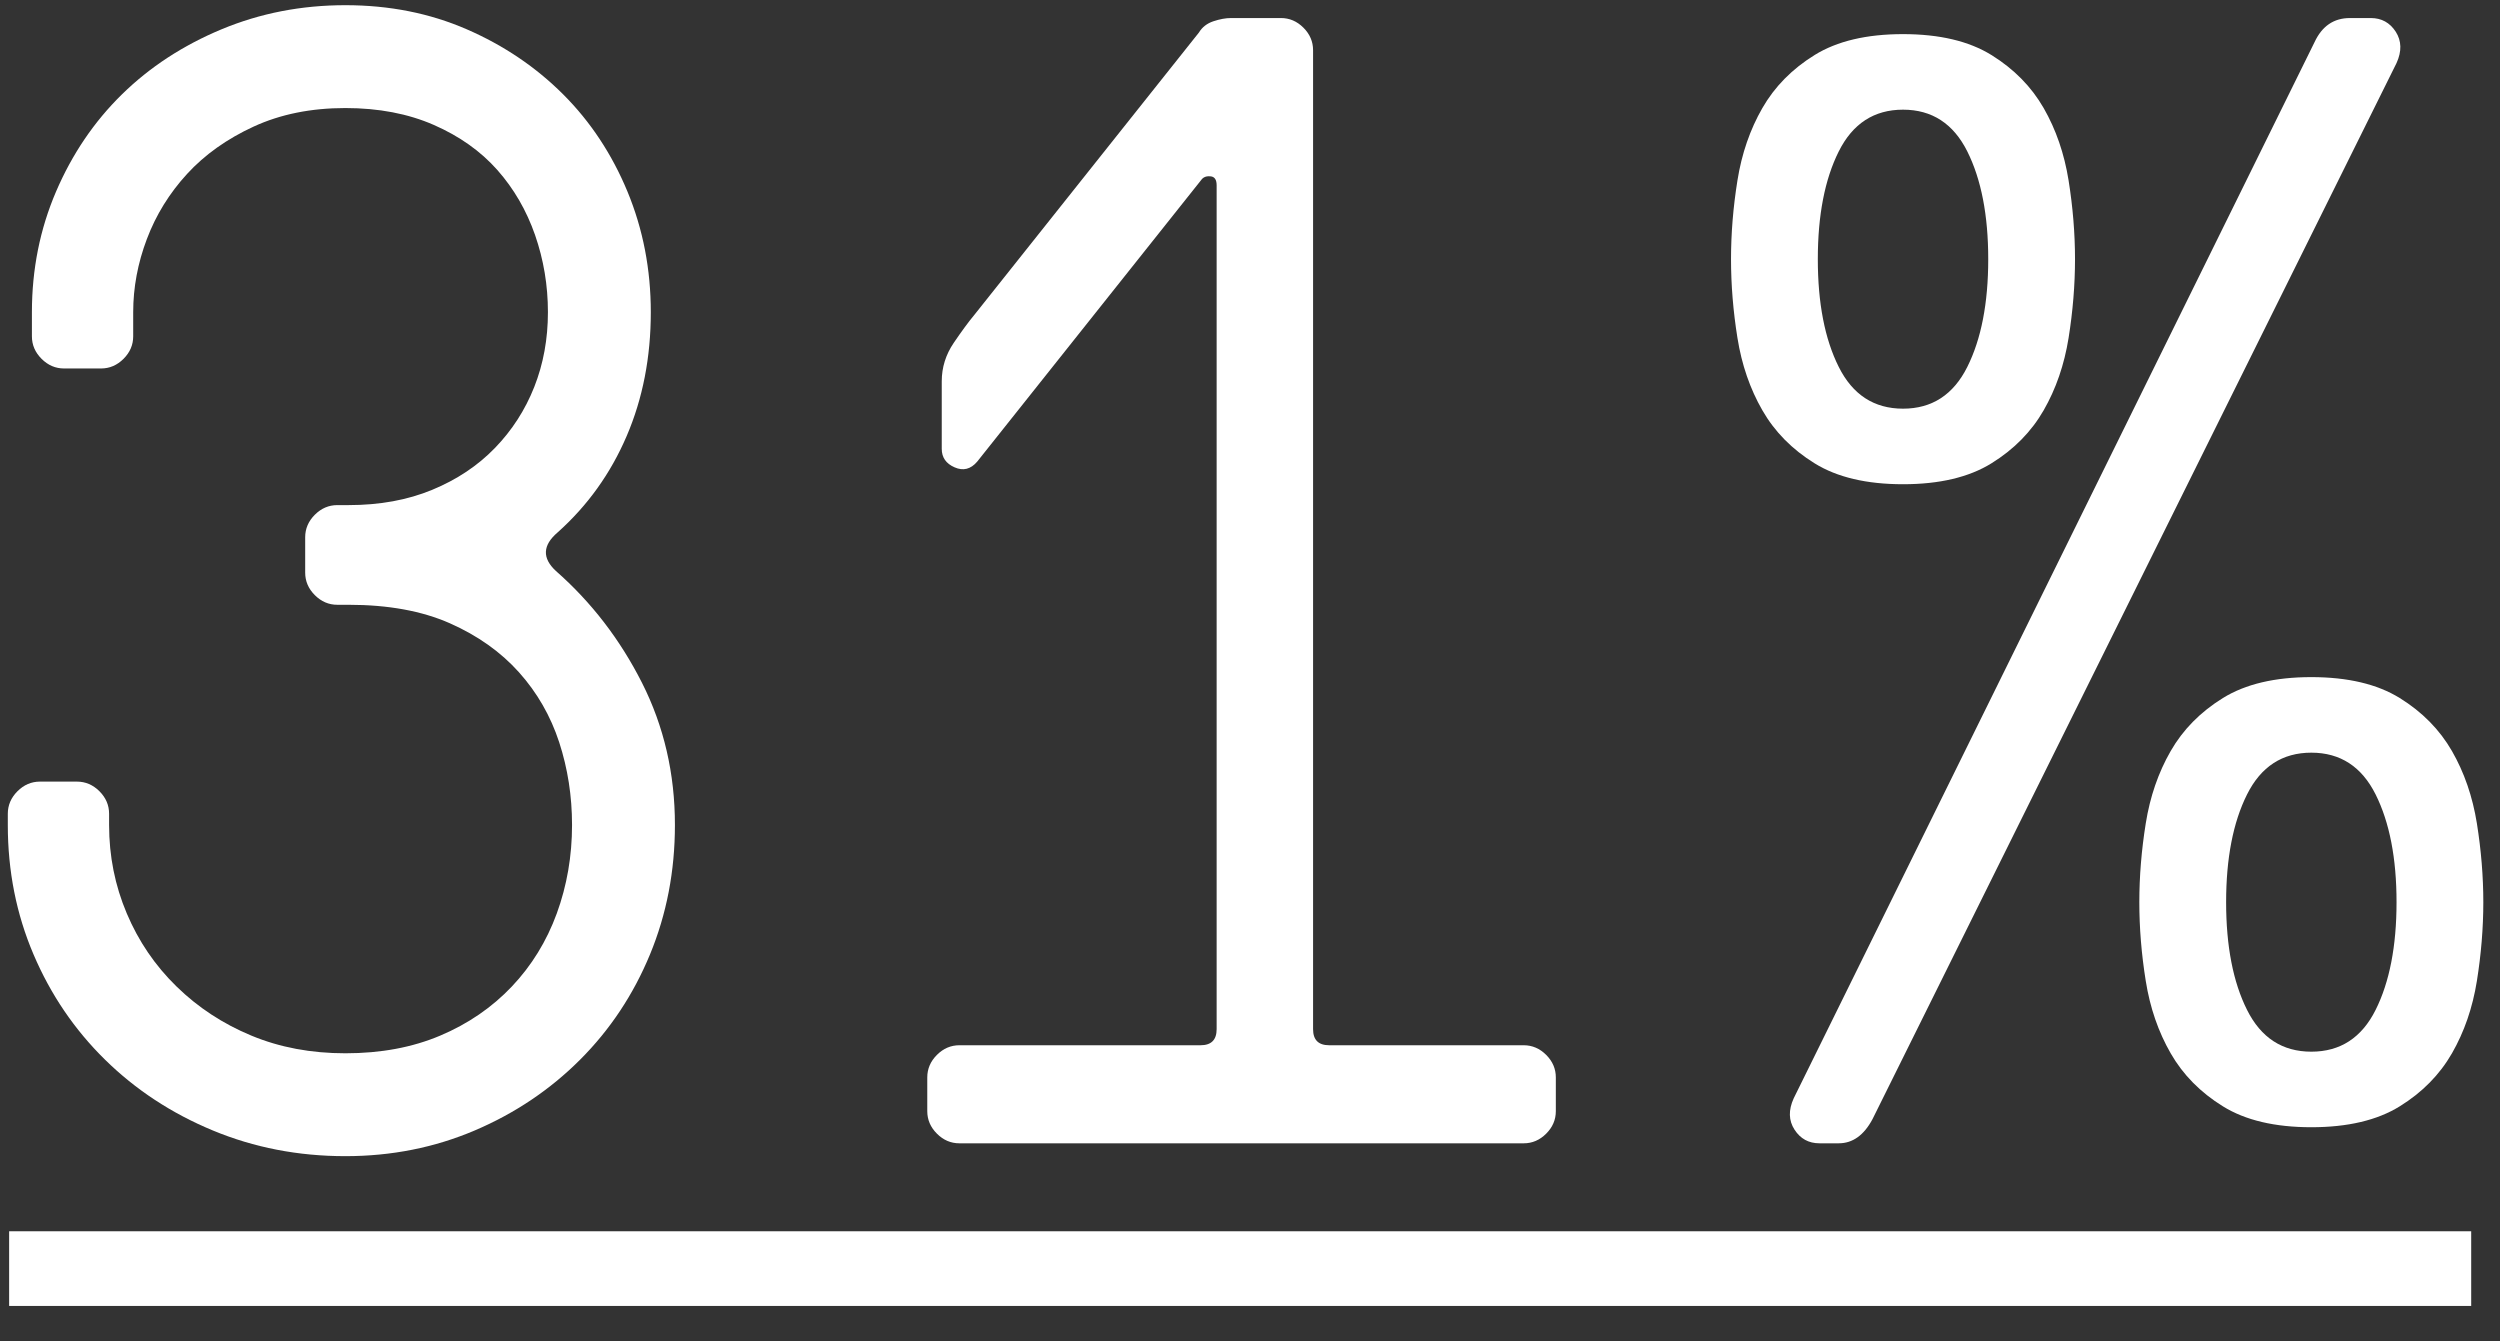
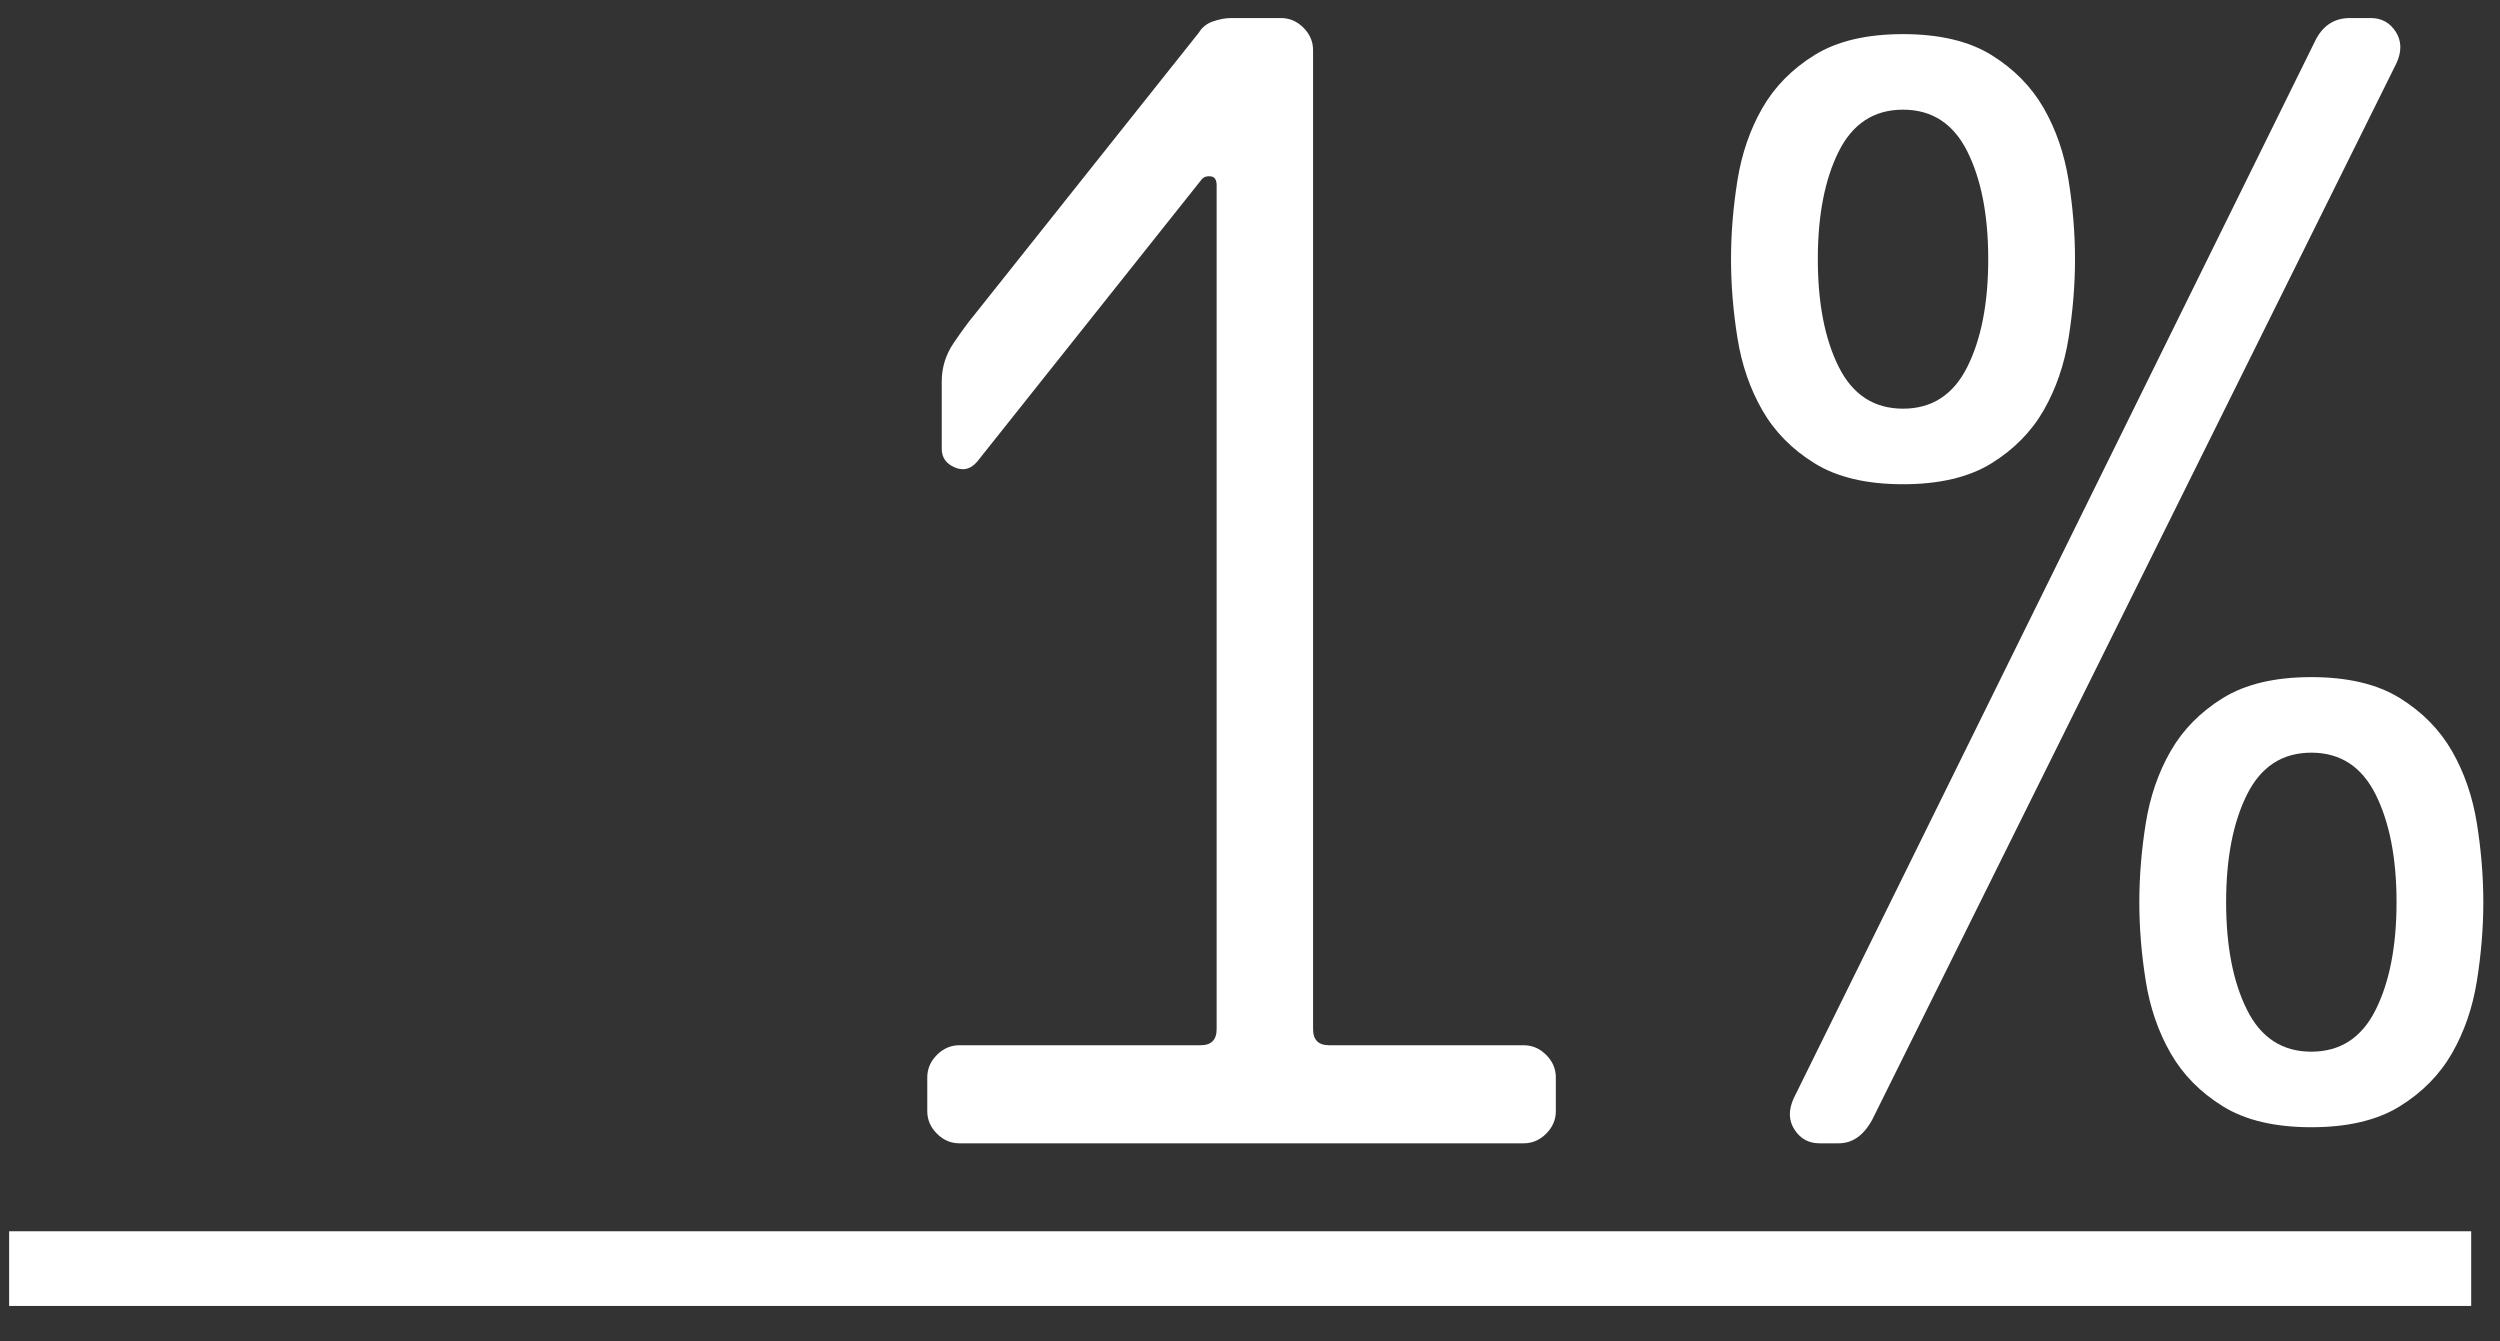
<svg xmlns="http://www.w3.org/2000/svg" version="1.1" id="Layer_1" x="0px" y="0px" width="404.74px" height="217.141px" viewBox="0 0 404.74 217.141" enable-background="new 0 0 404.74 217.141" xml:space="preserve">
  <rect x="0" y="0" width="404.74" height="217.141" fill="#333333" stroke="none" />
  <g>
-     <path fill="#FFFFFF" d="M92.611,133.567c0-4.685-0.695-9.149-2.082-13.403c-1.391-4.249-3.558-8.022-6.506-11.32   c-2.952-3.294-6.681-5.941-11.191-7.938c-4.514-1.993-9.979-2.993-16.396-2.993h-1.822c-1.391,0-2.603-0.521-3.644-1.562   s-1.562-2.253-1.562-3.644v-5.726c0-1.387,0.521-2.603,1.562-3.644s2.253-1.562,3.644-1.562h1.822c5.03,0,9.54-0.821,13.533-2.473   c3.989-1.646,7.373-3.903,10.15-6.767c2.773-2.862,4.9-6.156,6.376-9.889c1.472-3.729,2.212-7.763,2.212-12.102   c0-4.335-0.695-8.499-2.082-12.492c-1.391-3.989-3.428-7.503-6.116-10.54c-2.692-3.034-6.116-5.466-10.28-7.287   c-4.164-1.822-8.938-2.732-14.313-2.732c-5.555,0-10.5,1-14.834,2.992c-4.339,1.997-7.938,4.555-10.8,7.678   s-5.034,6.637-6.506,10.54c-1.476,3.903-2.212,7.853-2.212,11.842v3.903c0,1.391-0.521,2.603-1.562,3.644s-2.257,1.562-3.644,1.562   h-5.986c-1.391,0-2.603-0.521-3.644-1.562s-1.562-2.253-1.562-3.644v-3.903c0-6.938,1.301-13.444,3.904-19.52   c2.603-6.07,6.157-11.32,10.67-15.745c4.51-4.424,9.89-7.938,16.135-10.54C42.122,2.14,48.8,0.84,55.916,0.84   c7.112,0,13.663,1.301,19.649,3.903c5.985,2.603,11.19,6.116,15.615,10.54c4.424,4.425,7.893,9.675,10.41,15.745   c2.513,6.075,3.773,12.582,3.773,19.52c0,7.286-1.301,13.968-3.904,20.039c-2.603,6.075-6.335,11.28-11.19,15.615   c-2.432,2.081-2.517,4.163-0.26,6.245c5.726,5.034,10.365,11.062,13.923,18.088c3.554,7.026,5.335,14.704,5.335,23.032   c0,7.462-1.346,14.443-4.034,20.95c-2.692,6.506-6.466,12.19-11.321,17.046c-4.859,4.859-10.541,8.678-17.046,11.451   c-6.506,2.773-13.493,4.164-20.95,4.164c-7.637,0-14.793-1.391-21.471-4.164c-6.681-2.773-12.492-6.592-17.437-11.451   c-4.944-4.855-8.808-10.54-11.581-17.046c-2.777-6.507-4.164-13.488-4.164-20.95v-1.822c0-1.387,0.521-2.603,1.562-3.644   s2.253-1.562,3.644-1.562h5.986c1.387,0,2.603,0.521,3.644,1.562s1.562,2.257,1.562,3.644v1.822c0,5.034,0.952,9.804,2.863,14.313   c1.907,4.514,4.595,8.458,8.068,11.842c3.468,3.383,7.502,6.03,12.102,7.938c4.595,1.911,9.67,2.862,15.225,2.862   c5.726,0,10.841-0.951,15.354-2.862c4.51-1.907,8.369-4.555,11.581-7.938c3.208-3.384,5.636-7.328,7.287-11.842   C91.785,143.371,92.611,138.601,92.611,133.567z" />
    <path fill="#FFFFFF" d="M196.968,29.987c0-0.866-0.305-1.342-0.911-1.431c-0.61-0.086-1.085,0.044-1.431,0.39l-36.435,45.805   c-1.041,1.216-2.257,1.521-3.644,0.91c-1.391-0.605-2.082-1.602-2.082-2.992V61.738c0-2.253,0.651-4.335,1.952-6.246   c1.301-1.907,2.383-3.383,3.253-4.424l36.435-45.805c0.521-0.866,1.301-1.472,2.342-1.821c1.041-0.346,1.993-0.521,2.863-0.521   h8.066c1.387,0,2.604,0.521,3.645,1.562s1.561,2.257,1.561,3.644v158.492c0,1.736,0.867,2.603,2.604,2.603h31.491   c1.387,0,2.602,0.521,3.643,1.562s1.562,2.257,1.562,3.644v5.465c0,1.391-0.521,2.603-1.562,3.644s-2.256,1.562-3.643,1.562   h-91.349c-1.391,0-2.603-0.521-3.644-1.562s-1.562-2.253-1.562-3.644v-5.465c0-1.387,0.521-2.603,1.562-3.644   s2.253-1.562,3.644-1.562h39.038c1.732,0,2.603-0.866,2.603-2.603V29.987z" />
    <path fill="#FFFFFF" d="M280.245,41.959c0-4.164,0.346-8.413,1.041-12.752c0.691-4.335,2.037-8.238,4.033-11.711   c1.992-3.469,4.814-6.332,8.459-8.589c3.643-2.253,8.412-3.383,14.312-3.383c5.896,0,10.672,1.13,14.314,3.383   c3.645,2.257,6.461,5.12,8.459,8.589c1.992,3.473,3.338,7.376,4.033,11.711c0.691,4.339,1.041,8.588,1.041,12.752   s-0.35,8.418-1.041,12.753c-0.695,4.338-2.041,8.242-4.033,11.711c-1.998,3.473-4.814,6.335-8.459,8.588   c-3.643,2.257-8.418,3.384-14.314,3.384c-5.9,0-10.67-1.127-14.312-3.384c-3.645-2.253-6.467-5.115-8.459-8.588   c-1.996-3.469-3.342-7.373-4.033-11.711C280.591,50.377,280.245,46.123,280.245,41.959z M303.147,181.193   c-1.391,2.603-3.213,3.903-5.465,3.903h-3.123c-1.736,0-3.084-0.736-4.035-2.212c-0.955-1.473-1-3.164-0.129-5.075l84.32-170.984   c1.211-2.603,3.123-3.903,5.725-3.903h3.385c1.732,0,3.078,0.74,4.033,2.212c0.951,1.477,0.996,3.168,0.131,5.075L303.147,181.193z    M294.298,41.959c0,7.116,1.127,12.928,3.385,17.437c2.252,4.514,5.725,6.767,10.408,6.767c4.686,0,8.154-2.253,10.41-6.767   c2.254-4.509,3.385-10.32,3.385-17.437c0-7.112-1.131-12.923-3.385-17.437c-2.256-4.51-5.725-6.767-10.41-6.767   c-4.684,0-8.156,2.257-10.408,6.767C295.425,29.036,294.298,34.846,294.298,41.959z M346.348,146.059   c0-4.164,0.346-8.414,1.041-12.753c0.691-4.335,2.037-8.238,4.033-11.711c1.992-3.469,4.814-6.331,8.459-8.588   c3.643-2.253,8.412-3.384,14.312-3.384c5.896,0,10.672,1.131,14.314,3.384c3.645,2.257,6.461,5.119,8.459,8.588   c1.992,3.473,3.338,7.376,4.033,11.711c0.691,4.339,1.041,8.589,1.041,12.753s-0.35,8.417-1.041,12.752   c-0.695,4.339-2.041,8.242-4.033,11.711c-1.998,3.473-4.814,6.336-8.459,8.589c-3.643,2.257-8.418,3.383-14.314,3.383   c-5.9,0-10.67-1.126-14.312-3.383c-3.645-2.253-6.467-5.116-8.459-8.589c-1.996-3.469-3.342-7.372-4.033-11.711   C346.694,154.476,346.348,150.223,346.348,146.059z M360.401,146.059c0,7.116,1.127,12.927,3.385,17.437   c2.252,4.514,5.725,6.767,10.408,6.767c4.686,0,8.154-2.253,10.41-6.767c2.254-4.51,3.385-10.32,3.385-17.437   c0-7.112-1.131-12.924-3.385-17.438c-2.256-4.51-5.725-6.767-10.41-6.767c-4.684,0-8.156,2.257-10.408,6.767   C361.528,133.135,360.401,138.947,360.401,146.059z" />
  </g>
  <g>
    <rect x="1.48" y="199.337" fill="#FFFFFF" width="398.597" height="12.09" />
  </g>
</svg>